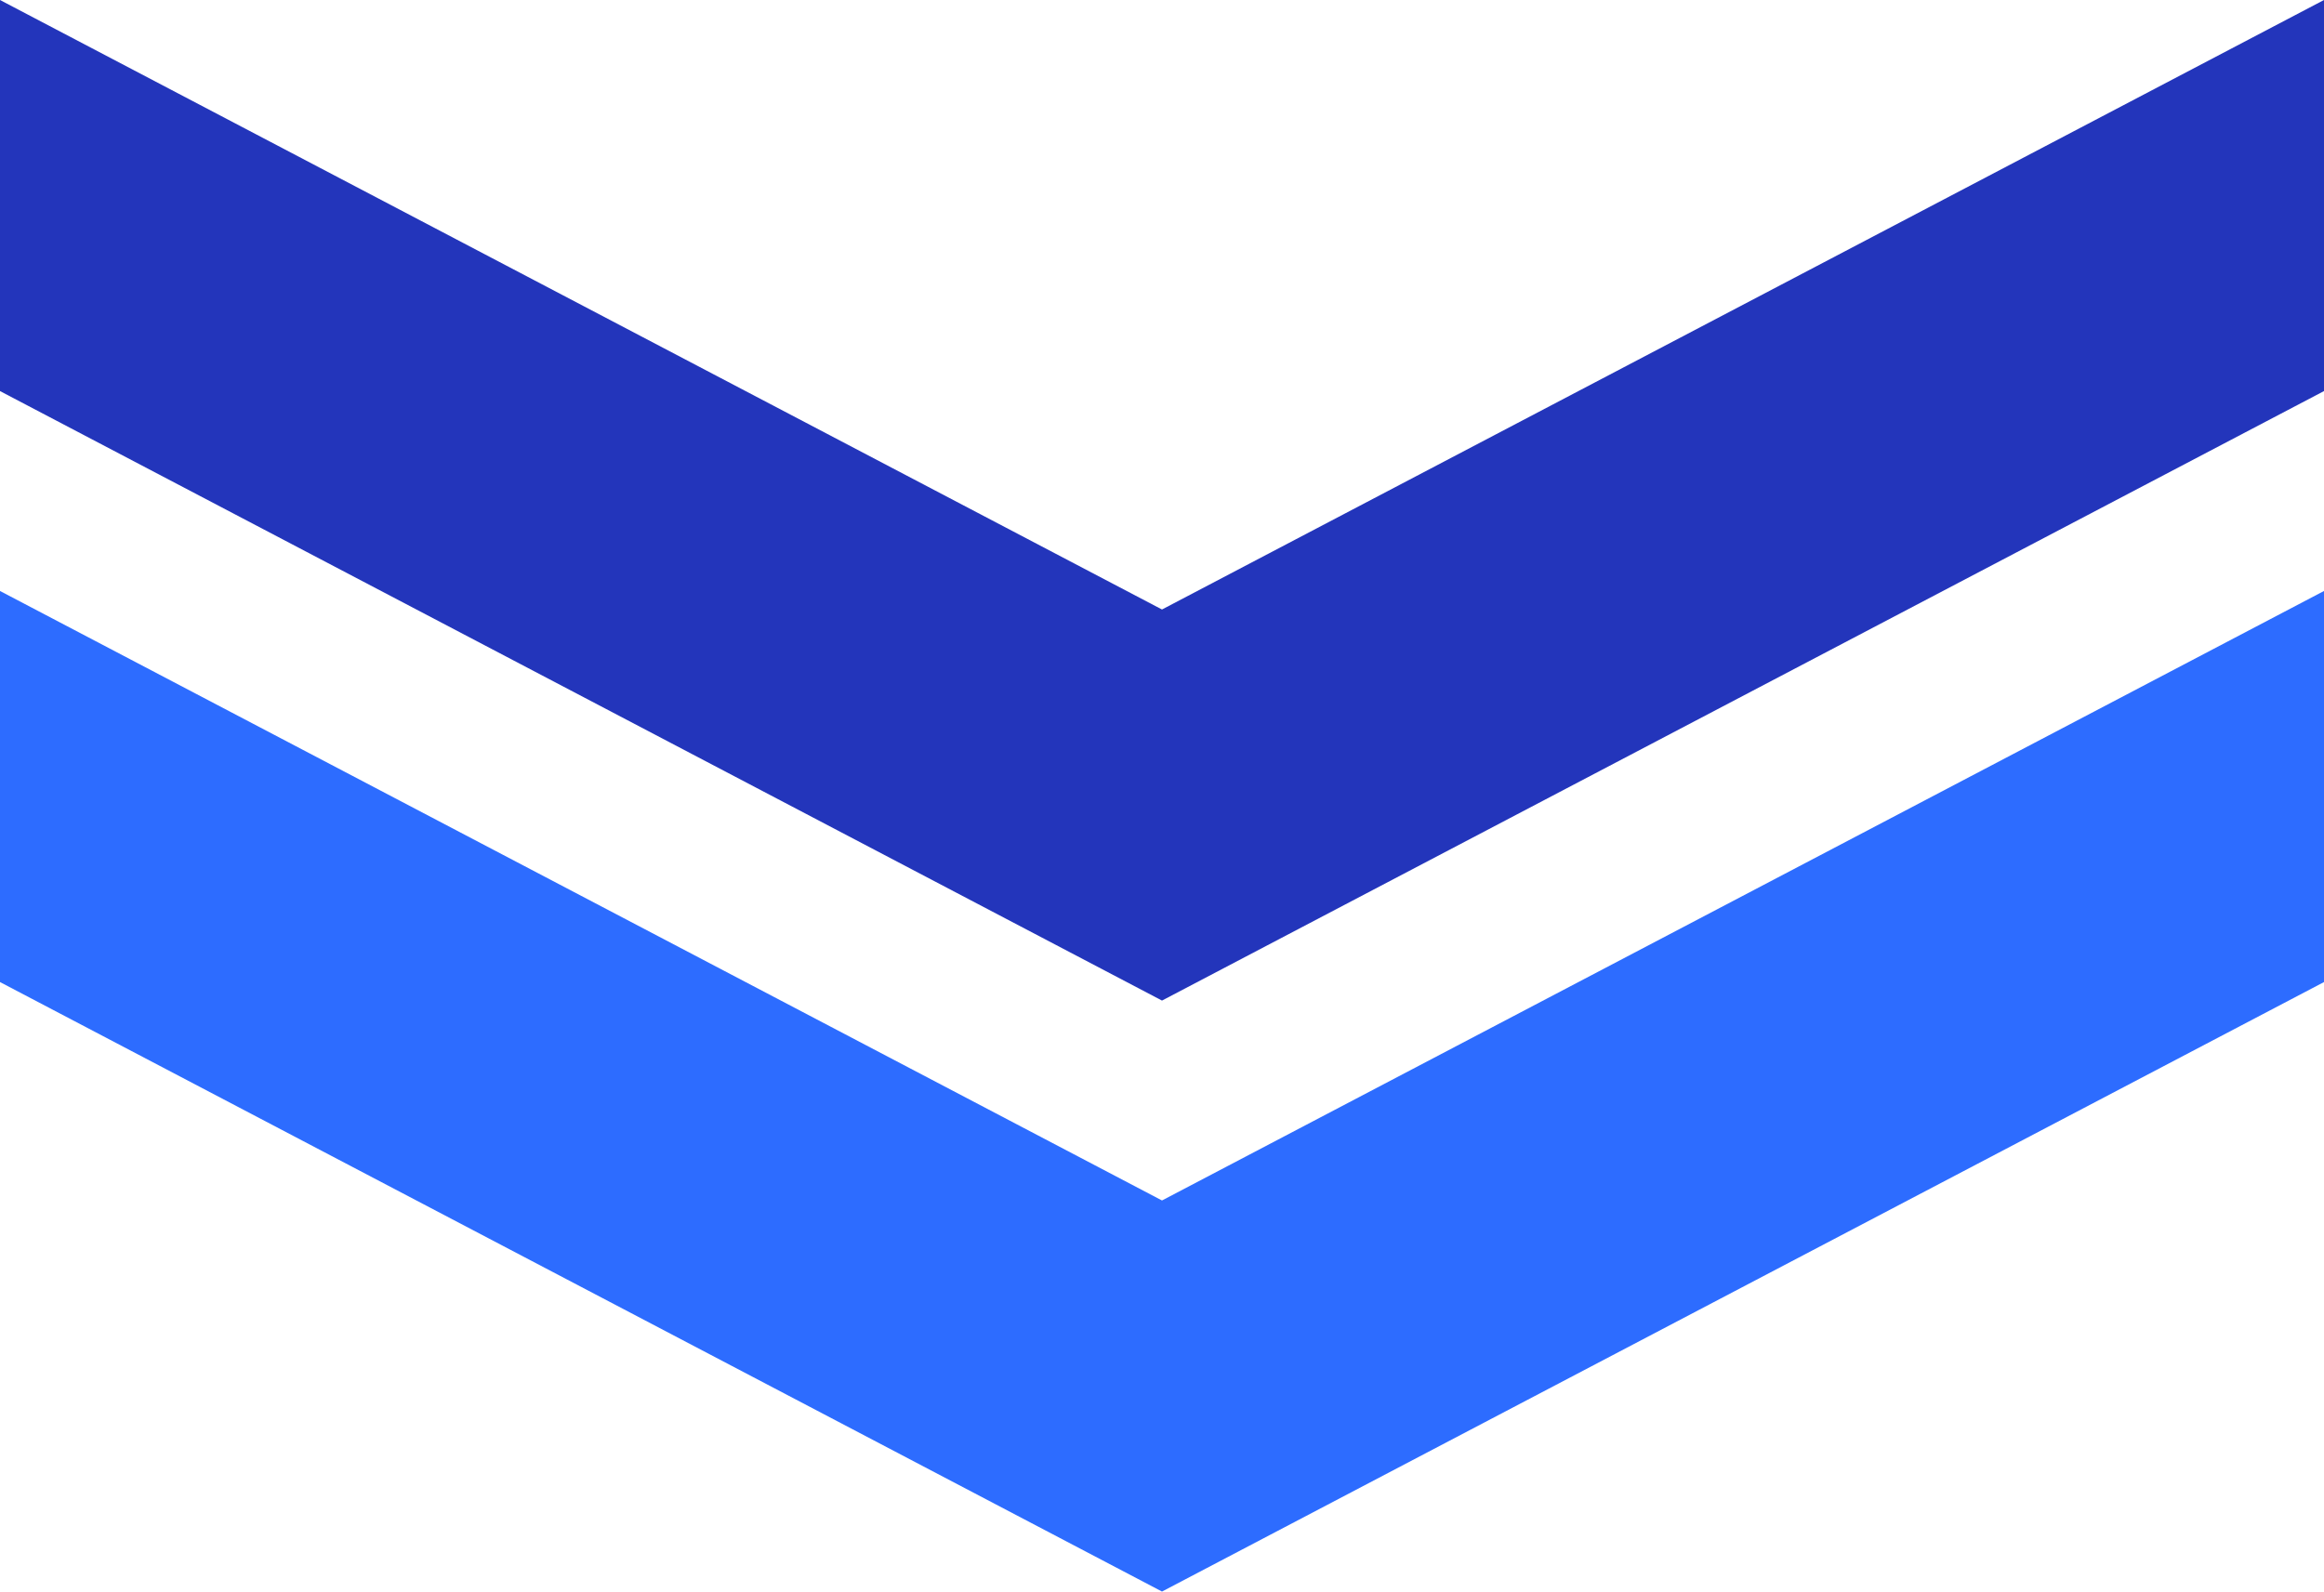
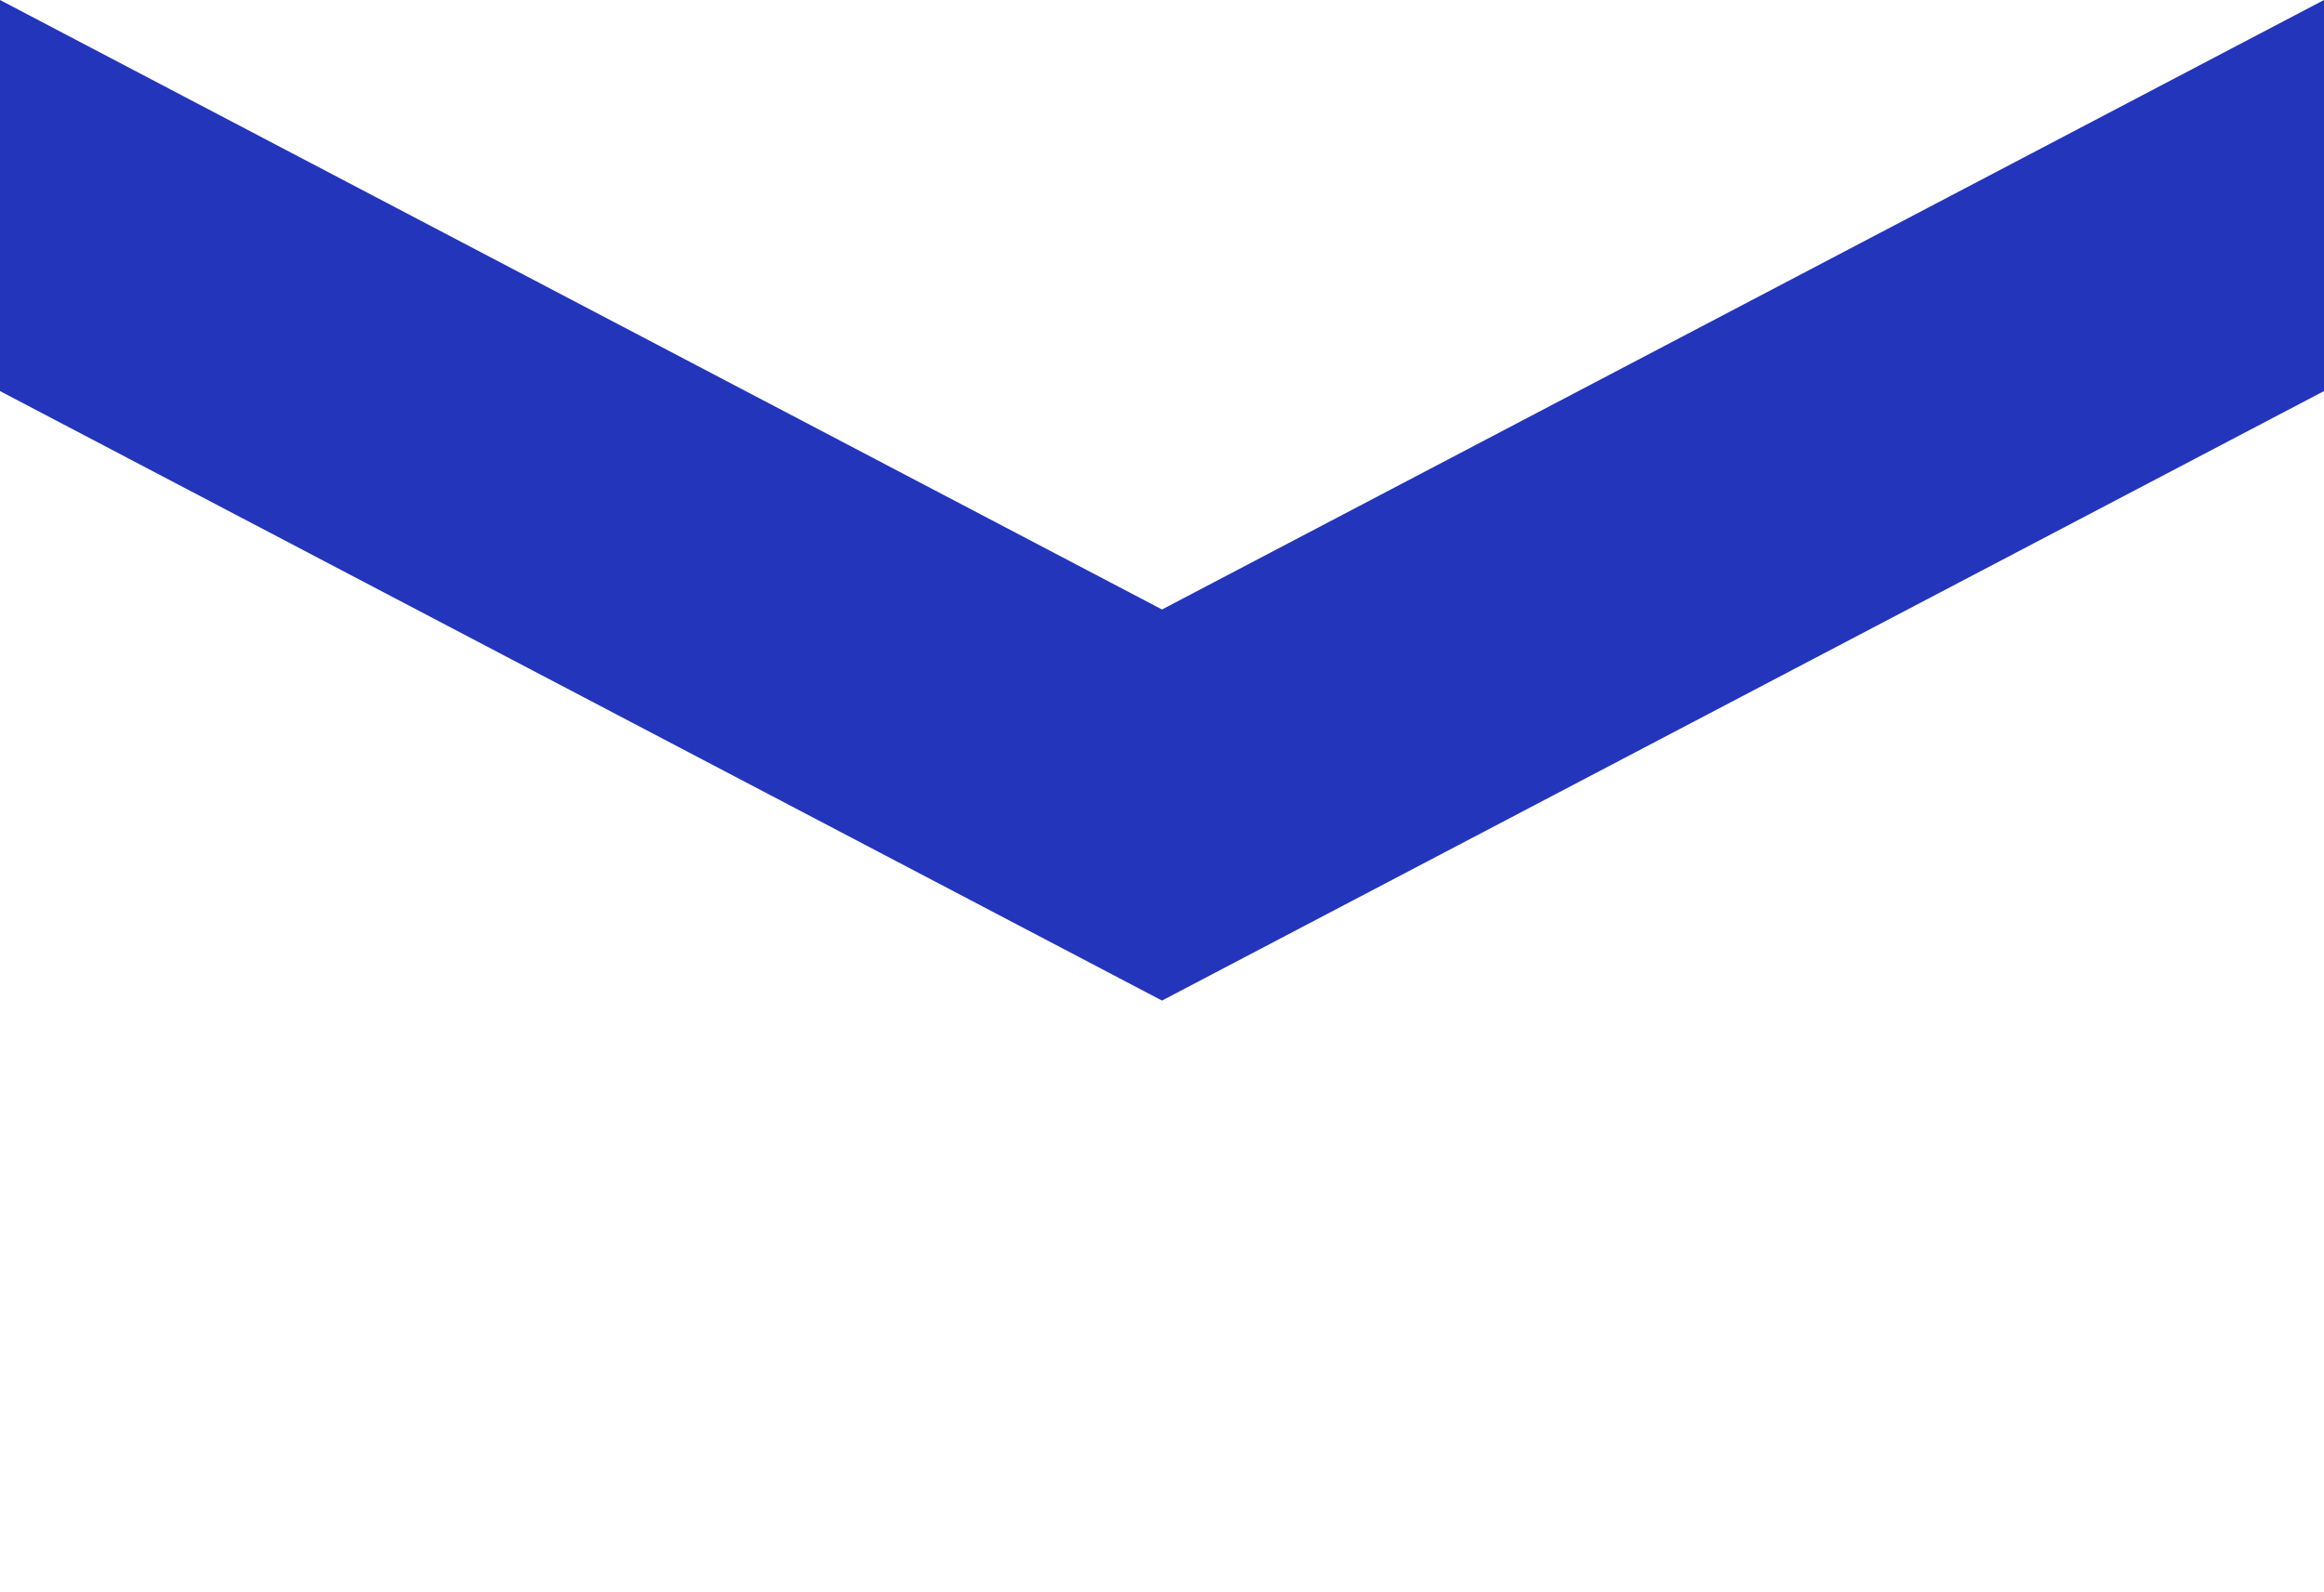
<svg xmlns="http://www.w3.org/2000/svg" id="_レイヤー_1" data-name="レイヤー_1" version="1.1" viewBox="0 0 199.56 136.7">
  <defs>
    <style>
      .st0 {
        fill: #2335bb;
      }

      .st1 {
        fill: #2d6cff;
      }
    </style>
  </defs>
-   <polygon class="st1" points="199.56 50.76 199.56 84.35 99.78 136.7 0 84.35 0 50.76 99.78 103.11 199.56 50.76" />
  <polygon class="st0" points="199.56 0 199.56 33.59 99.78 85.94 0 33.59 0 0 99.78 52.35 199.56 0" />
</svg>